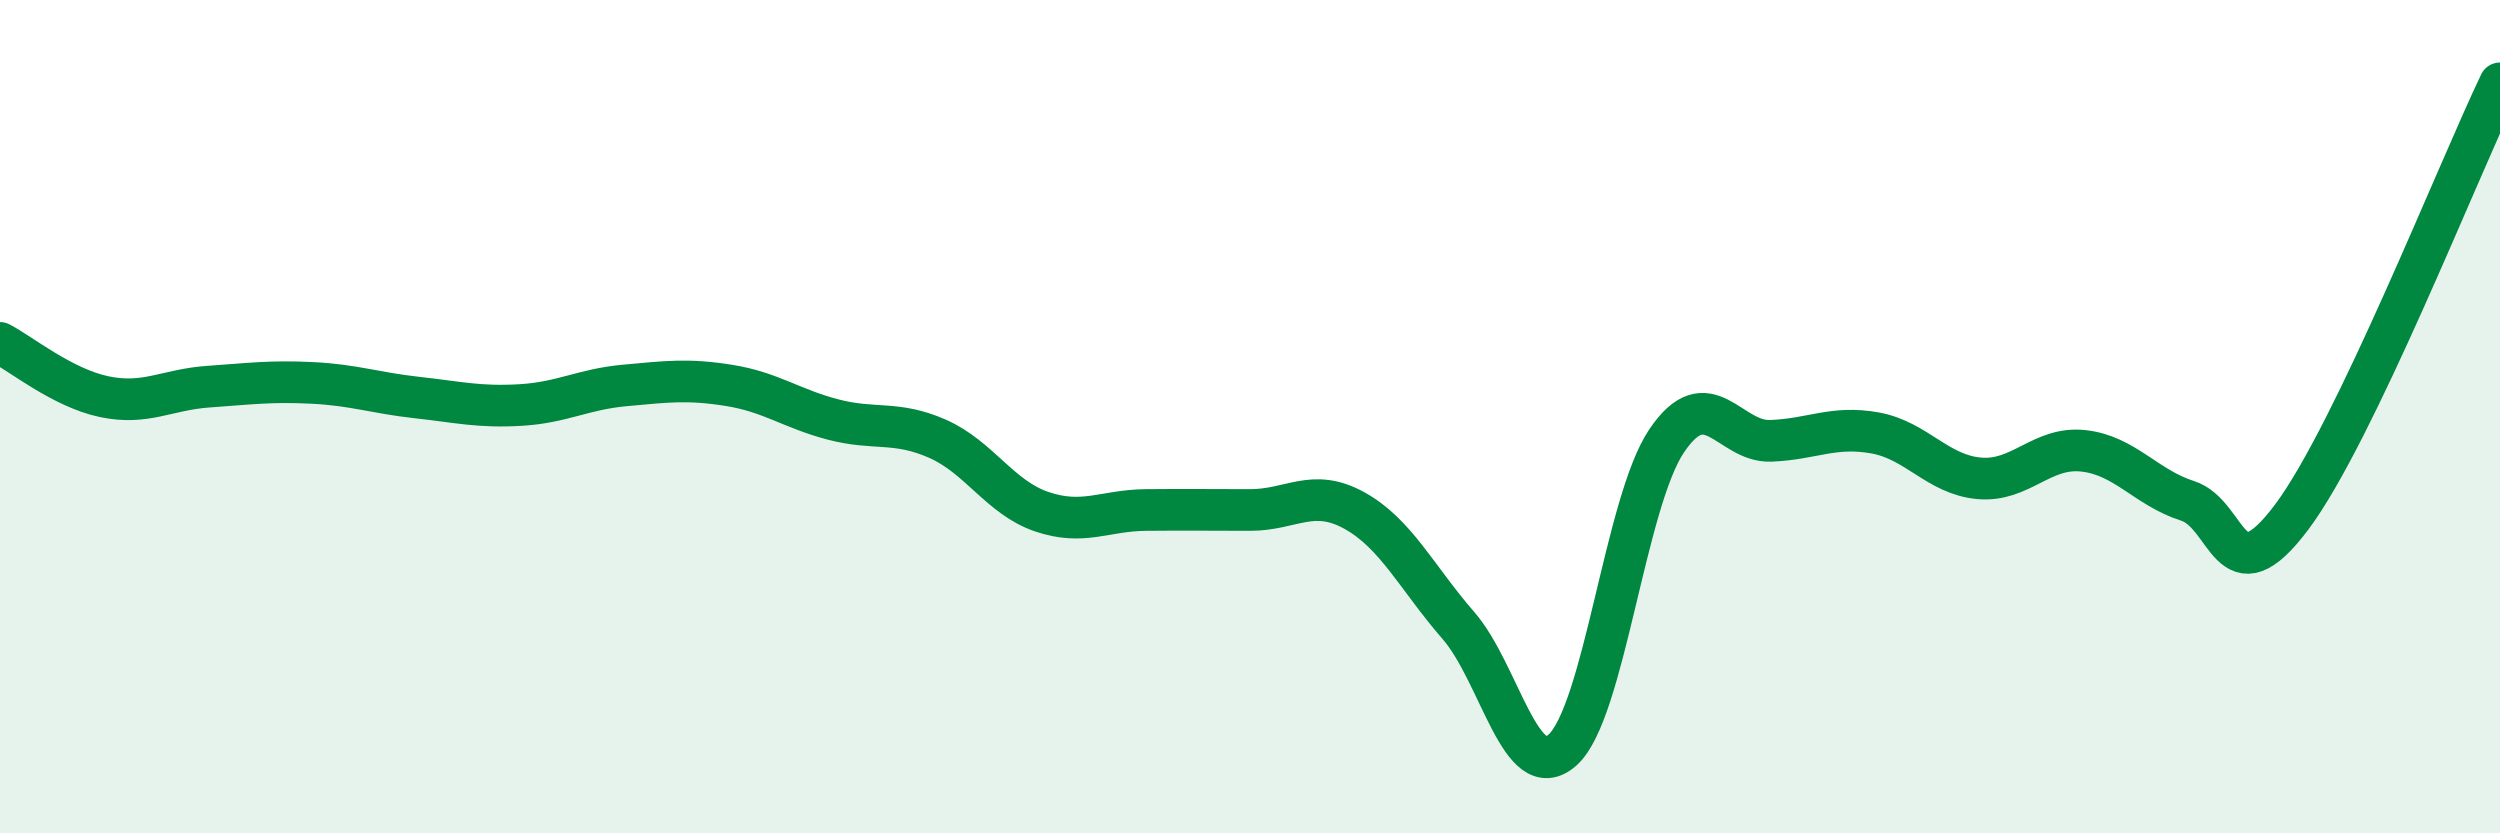
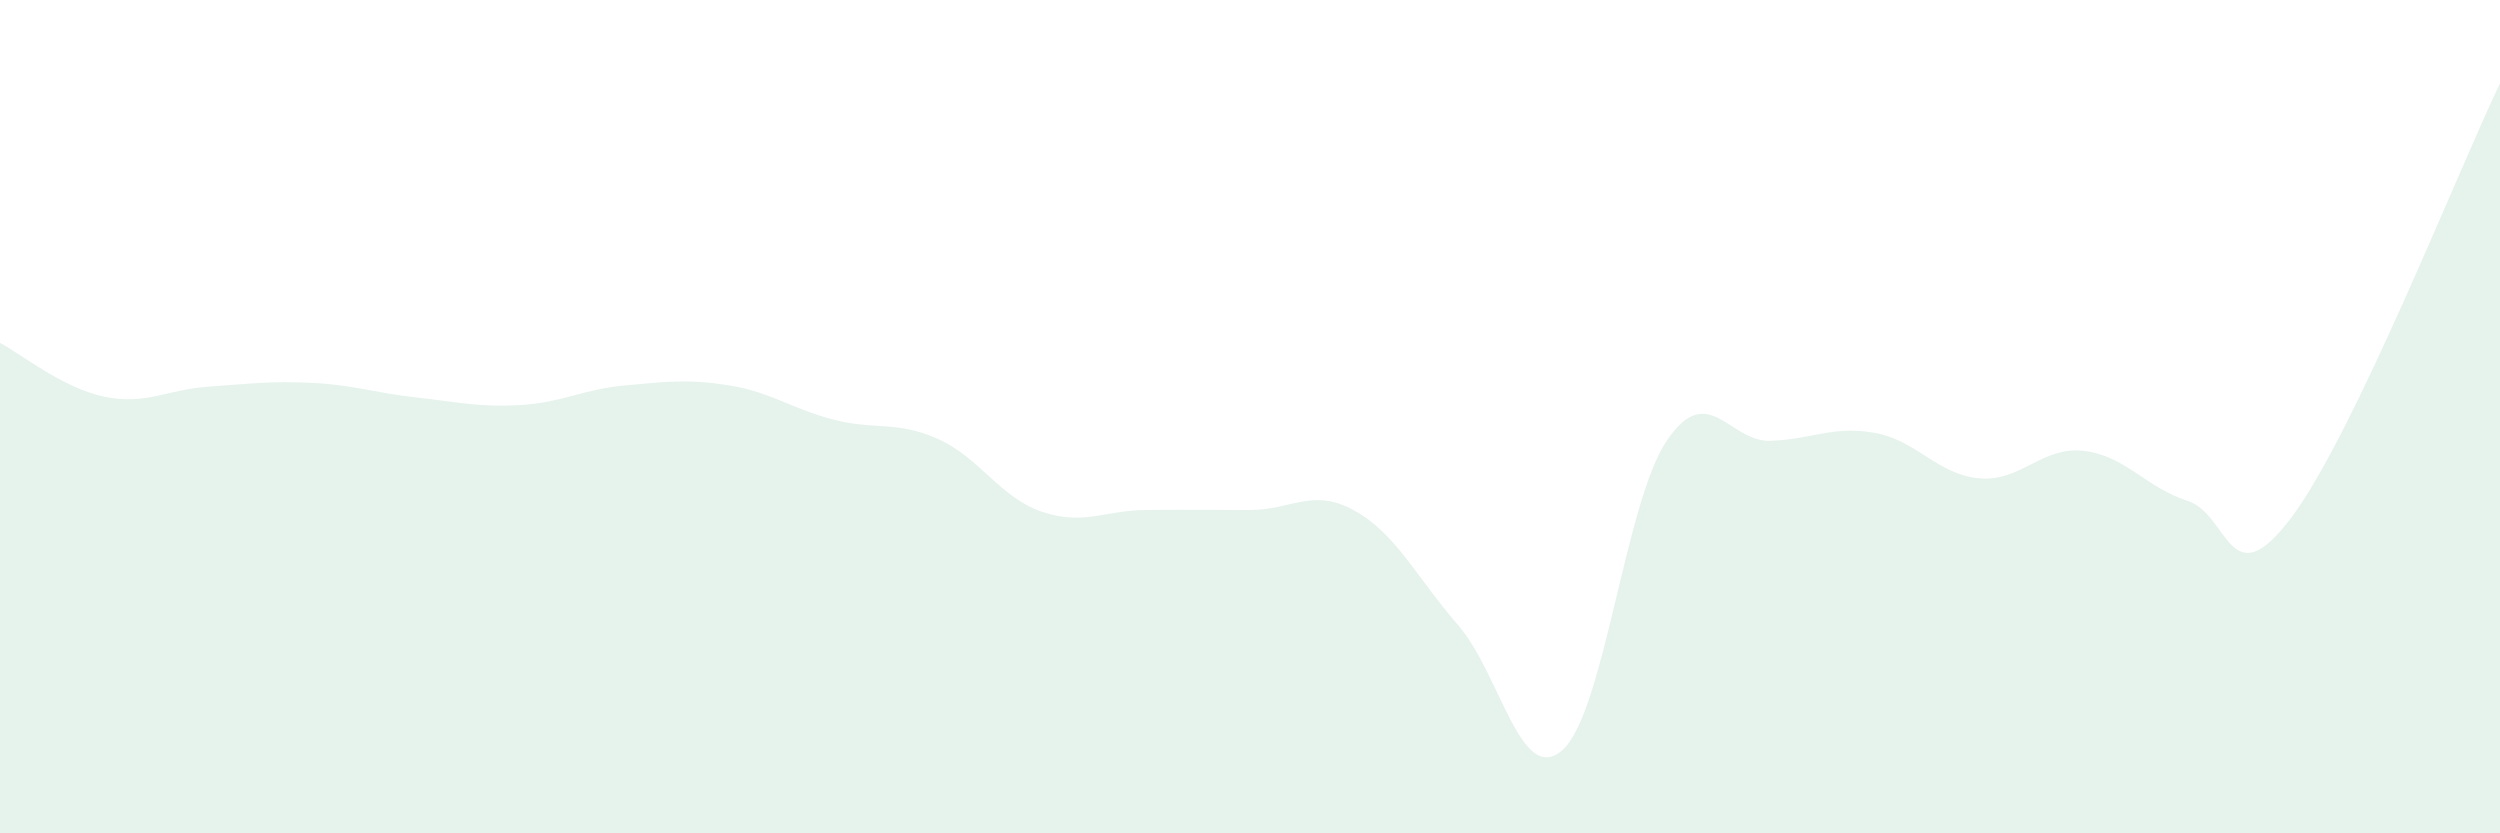
<svg xmlns="http://www.w3.org/2000/svg" width="60" height="20" viewBox="0 0 60 20">
  <path d="M 0,8.23 C 0.5,8.49 1.5,9.31 2.5,9.52 C 3.5,9.73 4,9.35 5,9.28 C 6,9.21 6.5,9.14 7.5,9.19 C 8.5,9.24 9,9.43 10,9.54 C 11,9.65 11.5,9.78 12.5,9.72 C 13.5,9.66 14,9.34 15,9.25 C 16,9.16 16.5,9.09 17.5,9.25 C 18.5,9.41 19,9.81 20,10.07 C 21,10.33 21.5,10.09 22.5,10.53 C 23.5,10.97 24,11.94 25,12.28 C 26,12.62 26.5,12.25 27.5,12.24 C 28.5,12.23 29,12.24 30,12.24 C 31,12.24 31.5,11.7 32.5,12.25 C 33.5,12.8 34,13.86 35,15.01 C 36,16.16 36.5,18.89 37.5,18 C 38.5,17.11 39,12.06 40,10.58 C 41,9.1 41.5,10.62 42.5,10.58 C 43.5,10.54 44,10.21 45,10.39 C 46,10.57 46.5,11.39 47.5,11.48 C 48.5,11.57 49,10.71 50,10.82 C 51,10.93 51.5,11.7 52.5,12.02 C 53.5,12.34 53.5,14.41 55,12.41 C 56.5,10.41 59,4.08 60,2L60 20L0 20Z" fill="#008740" opacity="0.1" stroke-linecap="round" stroke-linejoin="round" />
-   <path d="M 0,8.23 C 0.5,8.49 1.5,9.31 2.5,9.52 C 3.5,9.73 4,9.35 5,9.28 C 6,9.21 6.5,9.14 7.5,9.19 C 8.5,9.24 9,9.43 10,9.54 C 11,9.65 11.5,9.78 12.5,9.72 C 13.5,9.66 14,9.34 15,9.25 C 16,9.16 16.5,9.09 17.5,9.25 C 18.5,9.41 19,9.81 20,10.07 C 21,10.33 21.5,10.09 22.5,10.53 C 23.5,10.97 24,11.94 25,12.28 C 26,12.62 26.5,12.25 27.5,12.24 C 28.5,12.23 29,12.24 30,12.24 C 31,12.24 31.5,11.7 32.5,12.25 C 33.5,12.8 34,13.86 35,15.01 C 36,16.16 36.5,18.89 37.5,18 C 38.5,17.11 39,12.06 40,10.58 C 41,9.1 41.5,10.62 42.5,10.58 C 43.5,10.54 44,10.21 45,10.39 C 46,10.57 46.5,11.39 47.5,11.48 C 48.5,11.57 49,10.71 50,10.82 C 51,10.93 51.5,11.7 52.5,12.02 C 53.5,12.34 53.5,14.41 55,12.41 C 56.5,10.41 59,4.08 60,2" stroke="#008740" stroke-width="1" fill="none" stroke-linecap="round" stroke-linejoin="round" />
</svg>